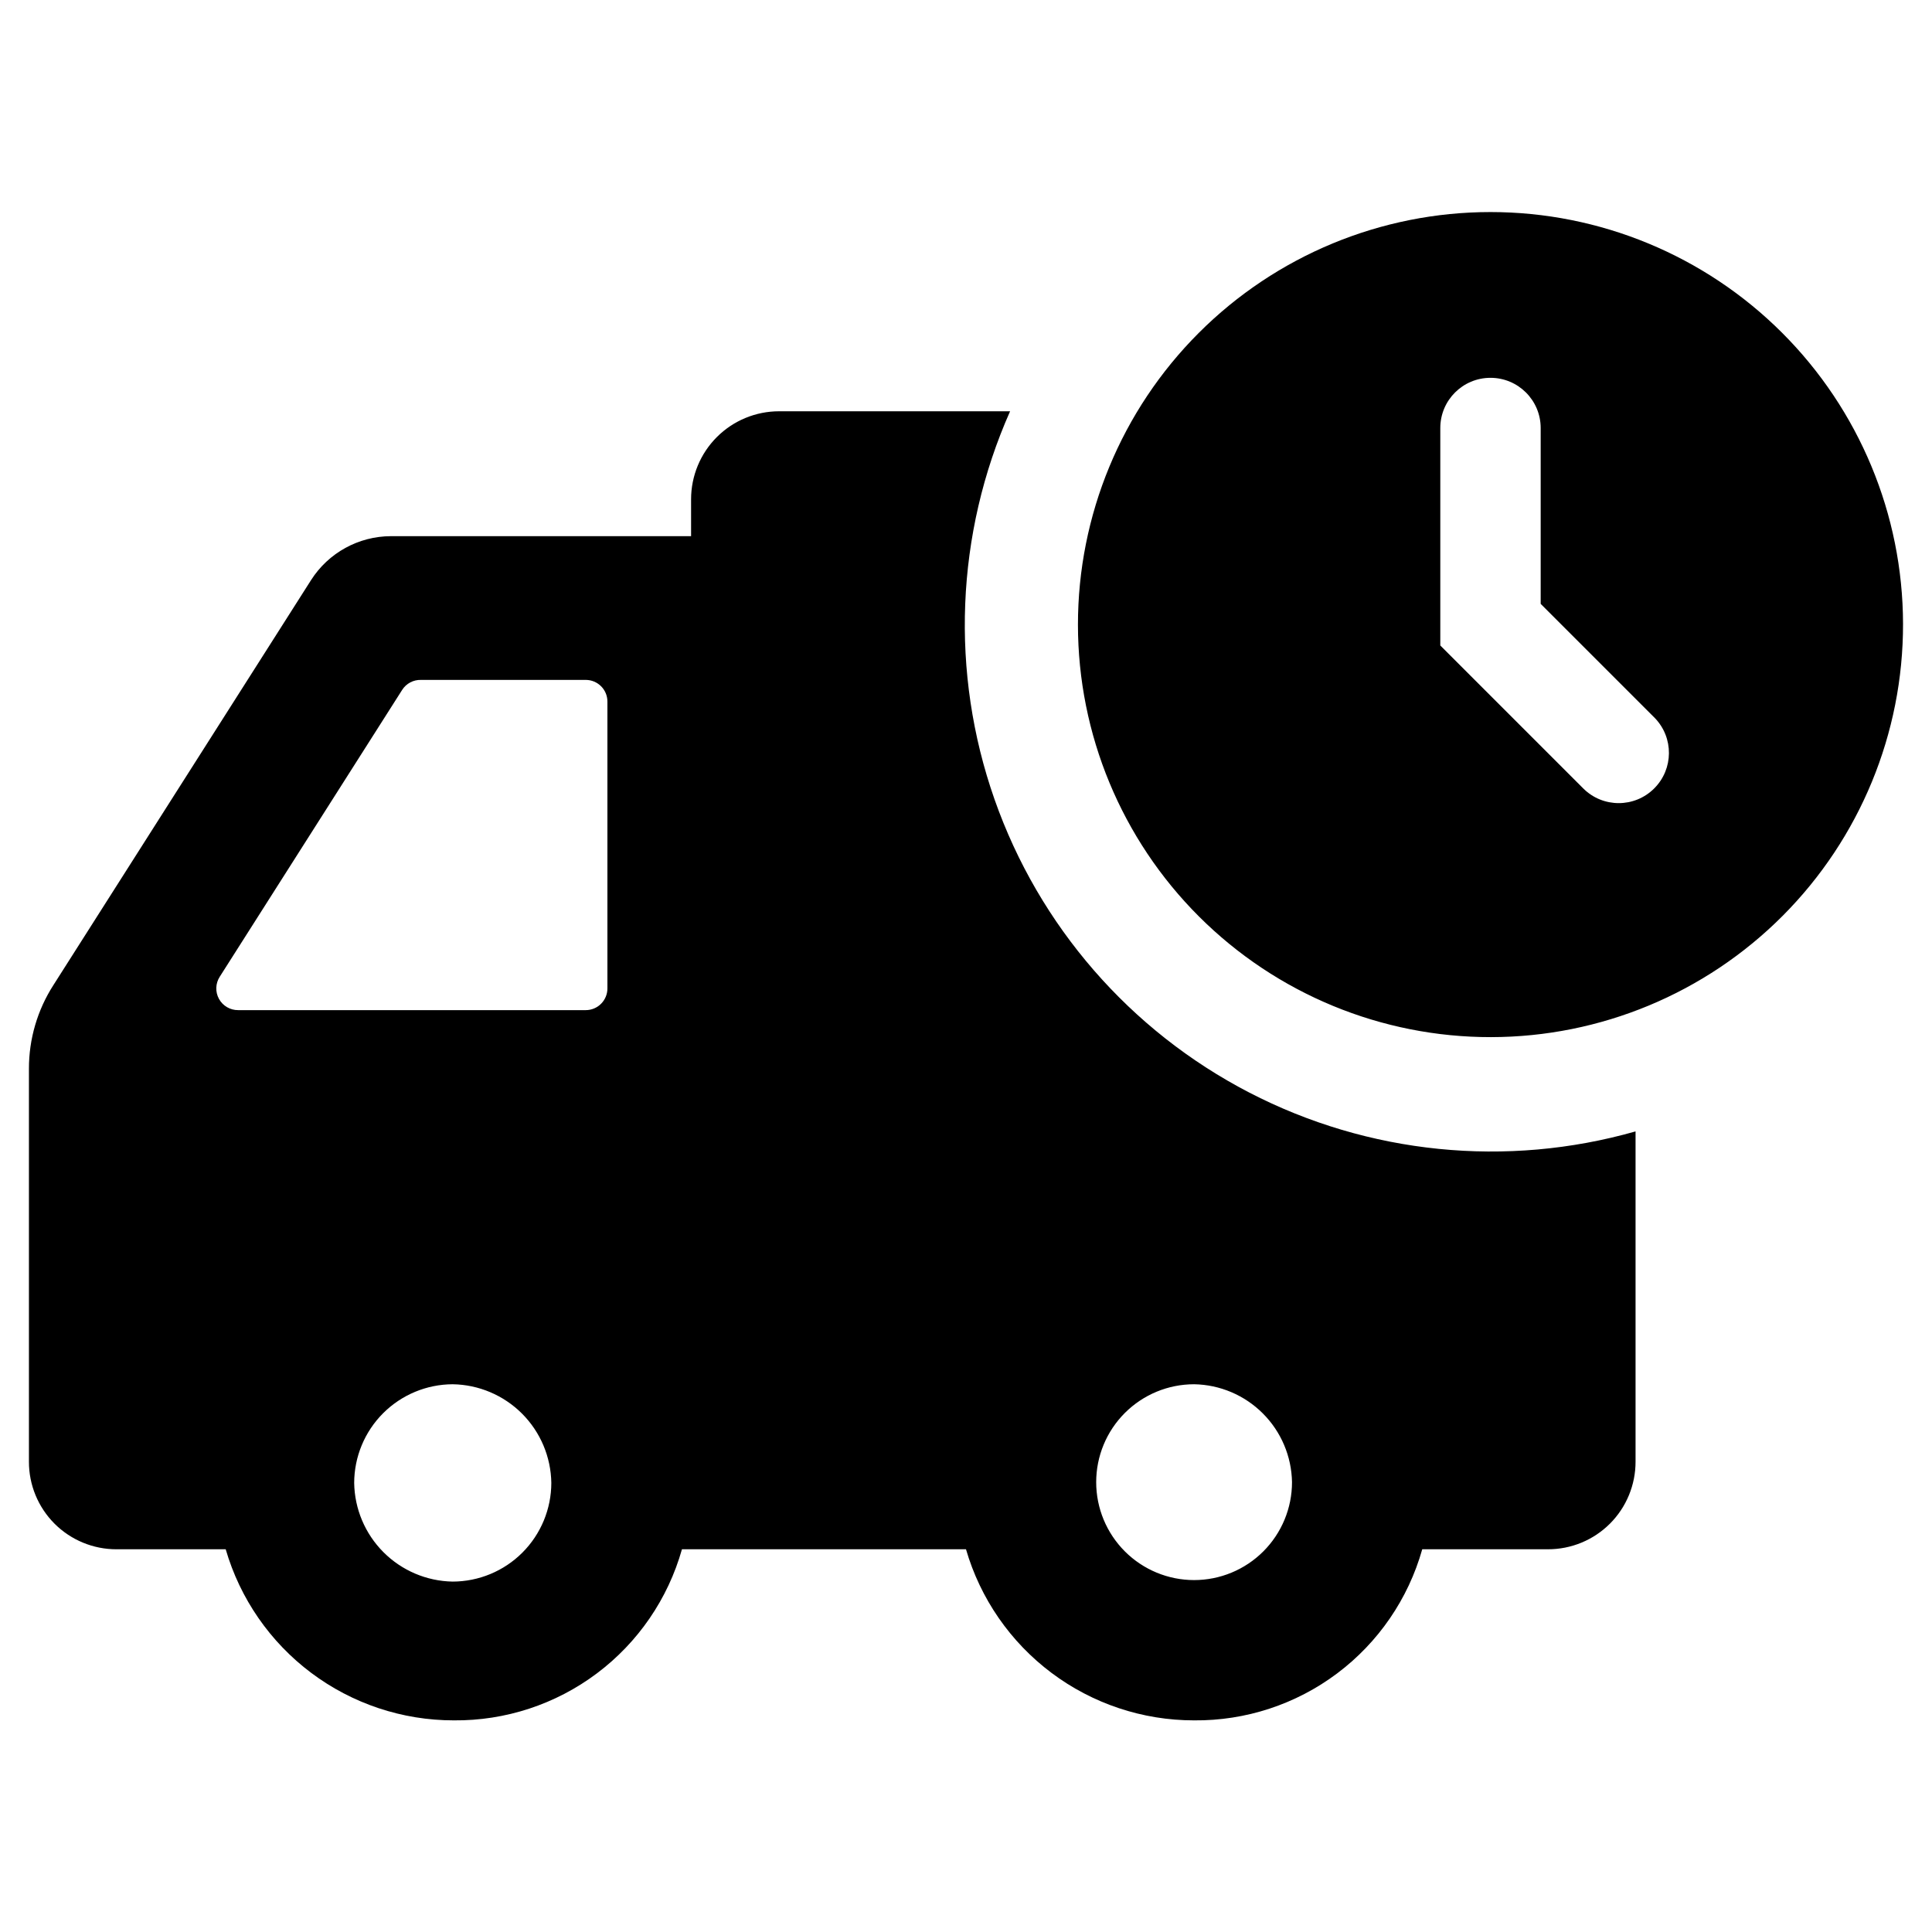
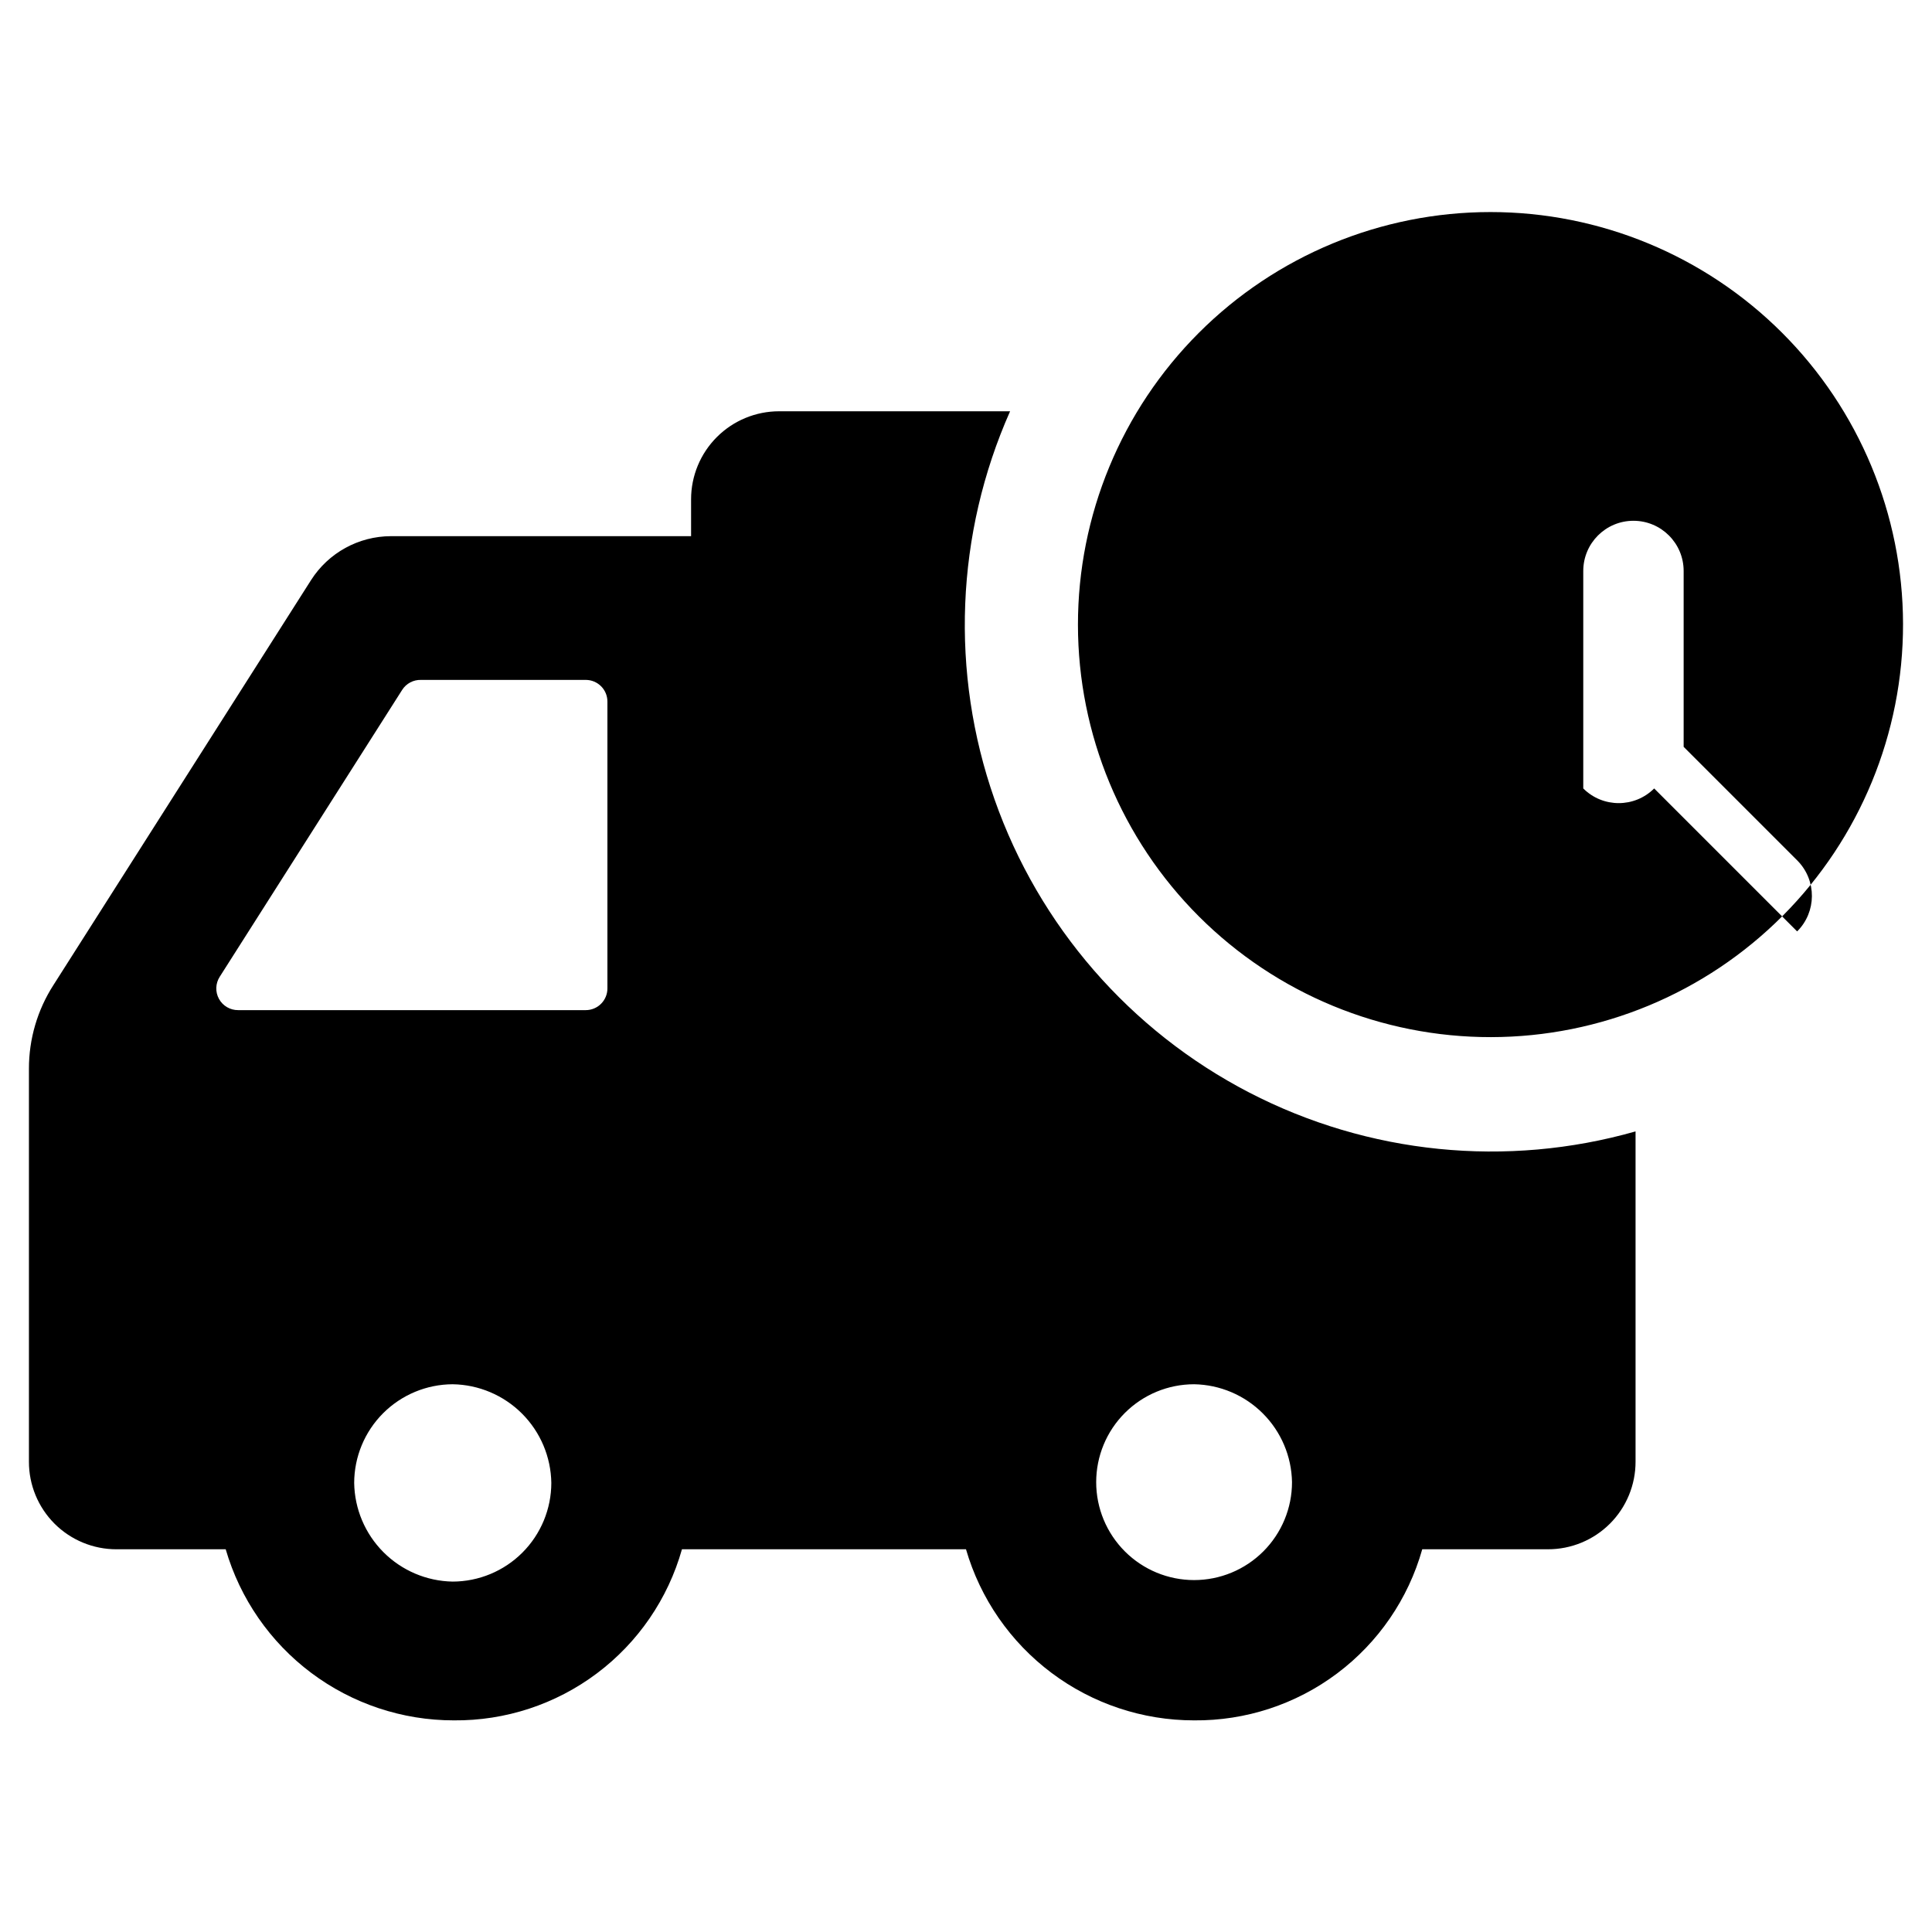
<svg xmlns="http://www.w3.org/2000/svg" fill="#000000" width="800px" height="800px" version="1.1" viewBox="144 144 512 512">
-   <path d="m174.89 554.57h28.922c3.809 13.086 11.762 24.582 22.664 32.758 10.902 8.176 24.164 12.594 37.793 12.586 13.656 0.125 26.973-4.246 37.898-12.441s18.852-19.758 22.559-32.902h75.27c3.805 13.086 11.762 24.582 22.664 32.758 10.902 8.176 24.164 12.594 37.793 12.586 13.656 0.125 26.973-4.246 37.898-12.441s18.852-19.758 22.559-32.902h33.301c6.164 0.016 12.078-2.43 16.438-6.785 4.359-4.359 6.801-10.277 6.789-16.441v-87.512c-34.199 9.734-70.824 6.047-102.4-10.312-31.57-16.355-55.707-44.145-67.484-77.699-11.773-33.551-10.297-70.328 4.129-102.83h-61.215c-6.184 0-12.117 2.457-16.492 6.832s-6.832 10.305-6.832 16.492v9.773h-79.551c-8.574 0.027-16.547 4.41-21.16 11.641l-68.266 107.31c-4.254 6.613-6.508 14.309-6.5 22.168v104.14c-0.016 6.164 2.43 12.082 6.785 16.441 4.359 4.356 10.277 6.801 16.438 6.785zm285.56-43.73c6.844 0.117 13.375 2.887 18.215 7.731 4.844 4.84 7.613 11.371 7.731 18.215 0 6.883-2.734 13.48-7.602 18.348-4.863 4.867-11.465 7.602-18.344 7.602-6.883 0-13.48-2.734-18.348-7.602-4.867-4.867-7.602-11.465-7.602-18.348 0-6.879 2.734-13.48 7.602-18.344 4.867-4.867 11.465-7.602 18.348-7.602zm-196.49 52.297c-6.891-0.117-13.469-2.91-18.34-7.793-4.871-4.879-7.652-11.461-7.758-18.355 0.016-6.922 2.766-13.559 7.656-18.457 4.891-4.898 11.52-7.664 18.441-7.691 6.902 0.105 13.492 2.894 18.375 7.773 4.883 4.883 7.668 11.473 7.773 18.375-0.012 6.93-2.773 13.574-7.672 18.473-4.902 4.902-11.543 7.66-18.477 7.676zm-61.715-160.31 48.316-75.973v-0.004c1.086-1.719 3.004-2.734 5.035-2.668h43.633c3.172 0 5.742 2.57 5.742 5.742v76.027c0 1.52-0.605 2.981-1.684 4.059-1.074 1.078-2.535 1.684-4.059 1.684h-92.098c-2.117 0.023-4.074-1.117-5.098-2.973-1.023-1.852-0.941-4.117 0.211-5.894zm336.75-202.63c-29.008 0-56.824 11.527-77.328 32.047-20.508 20.516-32.016 48.34-32 77.348 0.02 29.008 11.562 56.816 32.094 77.309s48.363 31.984 77.367 31.949c29.008-0.035 56.812-11.598 77.293-32.141 20.477-20.539 31.953-48.379 31.902-77.387-0.055-28.961-11.598-56.715-32.094-77.176-20.496-20.457-48.273-31.949-77.234-31.949zm43.379 152.75c-5.195 5.184-13.602 5.184-18.793 0l-37.887-37.887v-57.633c0-7.348 5.953-13.301 13.301-13.301 7.344 0 13.301 5.953 13.301 13.301v46.602l30.23 30.23-0.004-0.004c5.074 5.223 5.008 13.555-0.148 18.691z" />
+   <path d="m174.89 554.57h28.922c3.809 13.086 11.762 24.582 22.664 32.758 10.902 8.176 24.164 12.594 37.793 12.586 13.656 0.125 26.973-4.246 37.898-12.441s18.852-19.758 22.559-32.902h75.27c3.805 13.086 11.762 24.582 22.664 32.758 10.902 8.176 24.164 12.594 37.793 12.586 13.656 0.125 26.973-4.246 37.898-12.441s18.852-19.758 22.559-32.902h33.301c6.164 0.016 12.078-2.43 16.438-6.785 4.359-4.359 6.801-10.277 6.789-16.441v-87.512c-34.199 9.734-70.824 6.047-102.4-10.312-31.57-16.355-55.707-44.145-67.484-77.699-11.773-33.551-10.297-70.328 4.129-102.83h-61.215c-6.184 0-12.117 2.457-16.492 6.832s-6.832 10.305-6.832 16.492v9.773h-79.551c-8.574 0.027-16.547 4.41-21.16 11.641l-68.266 107.31c-4.254 6.613-6.508 14.309-6.5 22.168v104.14c-0.016 6.164 2.43 12.082 6.785 16.441 4.359 4.356 10.277 6.801 16.438 6.785zm285.56-43.73c6.844 0.117 13.375 2.887 18.215 7.731 4.844 4.84 7.613 11.371 7.731 18.215 0 6.883-2.734 13.48-7.602 18.348-4.863 4.867-11.465 7.602-18.344 7.602-6.883 0-13.48-2.734-18.348-7.602-4.867-4.867-7.602-11.465-7.602-18.348 0-6.879 2.734-13.48 7.602-18.344 4.867-4.867 11.465-7.602 18.348-7.602zm-196.49 52.297c-6.891-0.117-13.469-2.91-18.34-7.793-4.871-4.879-7.652-11.461-7.758-18.355 0.016-6.922 2.766-13.559 7.656-18.457 4.891-4.898 11.52-7.664 18.441-7.691 6.902 0.105 13.492 2.894 18.375 7.773 4.883 4.883 7.668 11.473 7.773 18.375-0.012 6.93-2.773 13.574-7.672 18.473-4.902 4.902-11.543 7.66-18.477 7.676zm-61.715-160.31 48.316-75.973v-0.004c1.086-1.719 3.004-2.734 5.035-2.668h43.633c3.172 0 5.742 2.57 5.742 5.742v76.027c0 1.52-0.605 2.981-1.684 4.059-1.074 1.078-2.535 1.684-4.059 1.684h-92.098c-2.117 0.023-4.074-1.117-5.098-2.973-1.023-1.852-0.941-4.117 0.211-5.894zm336.75-202.63c-29.008 0-56.824 11.527-77.328 32.047-20.508 20.516-32.016 48.34-32 77.348 0.02 29.008 11.562 56.816 32.094 77.309s48.363 31.984 77.367 31.949c29.008-0.035 56.812-11.598 77.293-32.141 20.477-20.539 31.953-48.379 31.902-77.387-0.055-28.961-11.598-56.715-32.094-77.176-20.496-20.457-48.273-31.949-77.234-31.949zm43.379 152.75c-5.195 5.184-13.602 5.184-18.793 0v-57.633c0-7.348 5.953-13.301 13.301-13.301 7.344 0 13.301 5.953 13.301 13.301v46.602l30.23 30.23-0.004-0.004c5.074 5.223 5.008 13.555-0.148 18.691z" />
</svg>